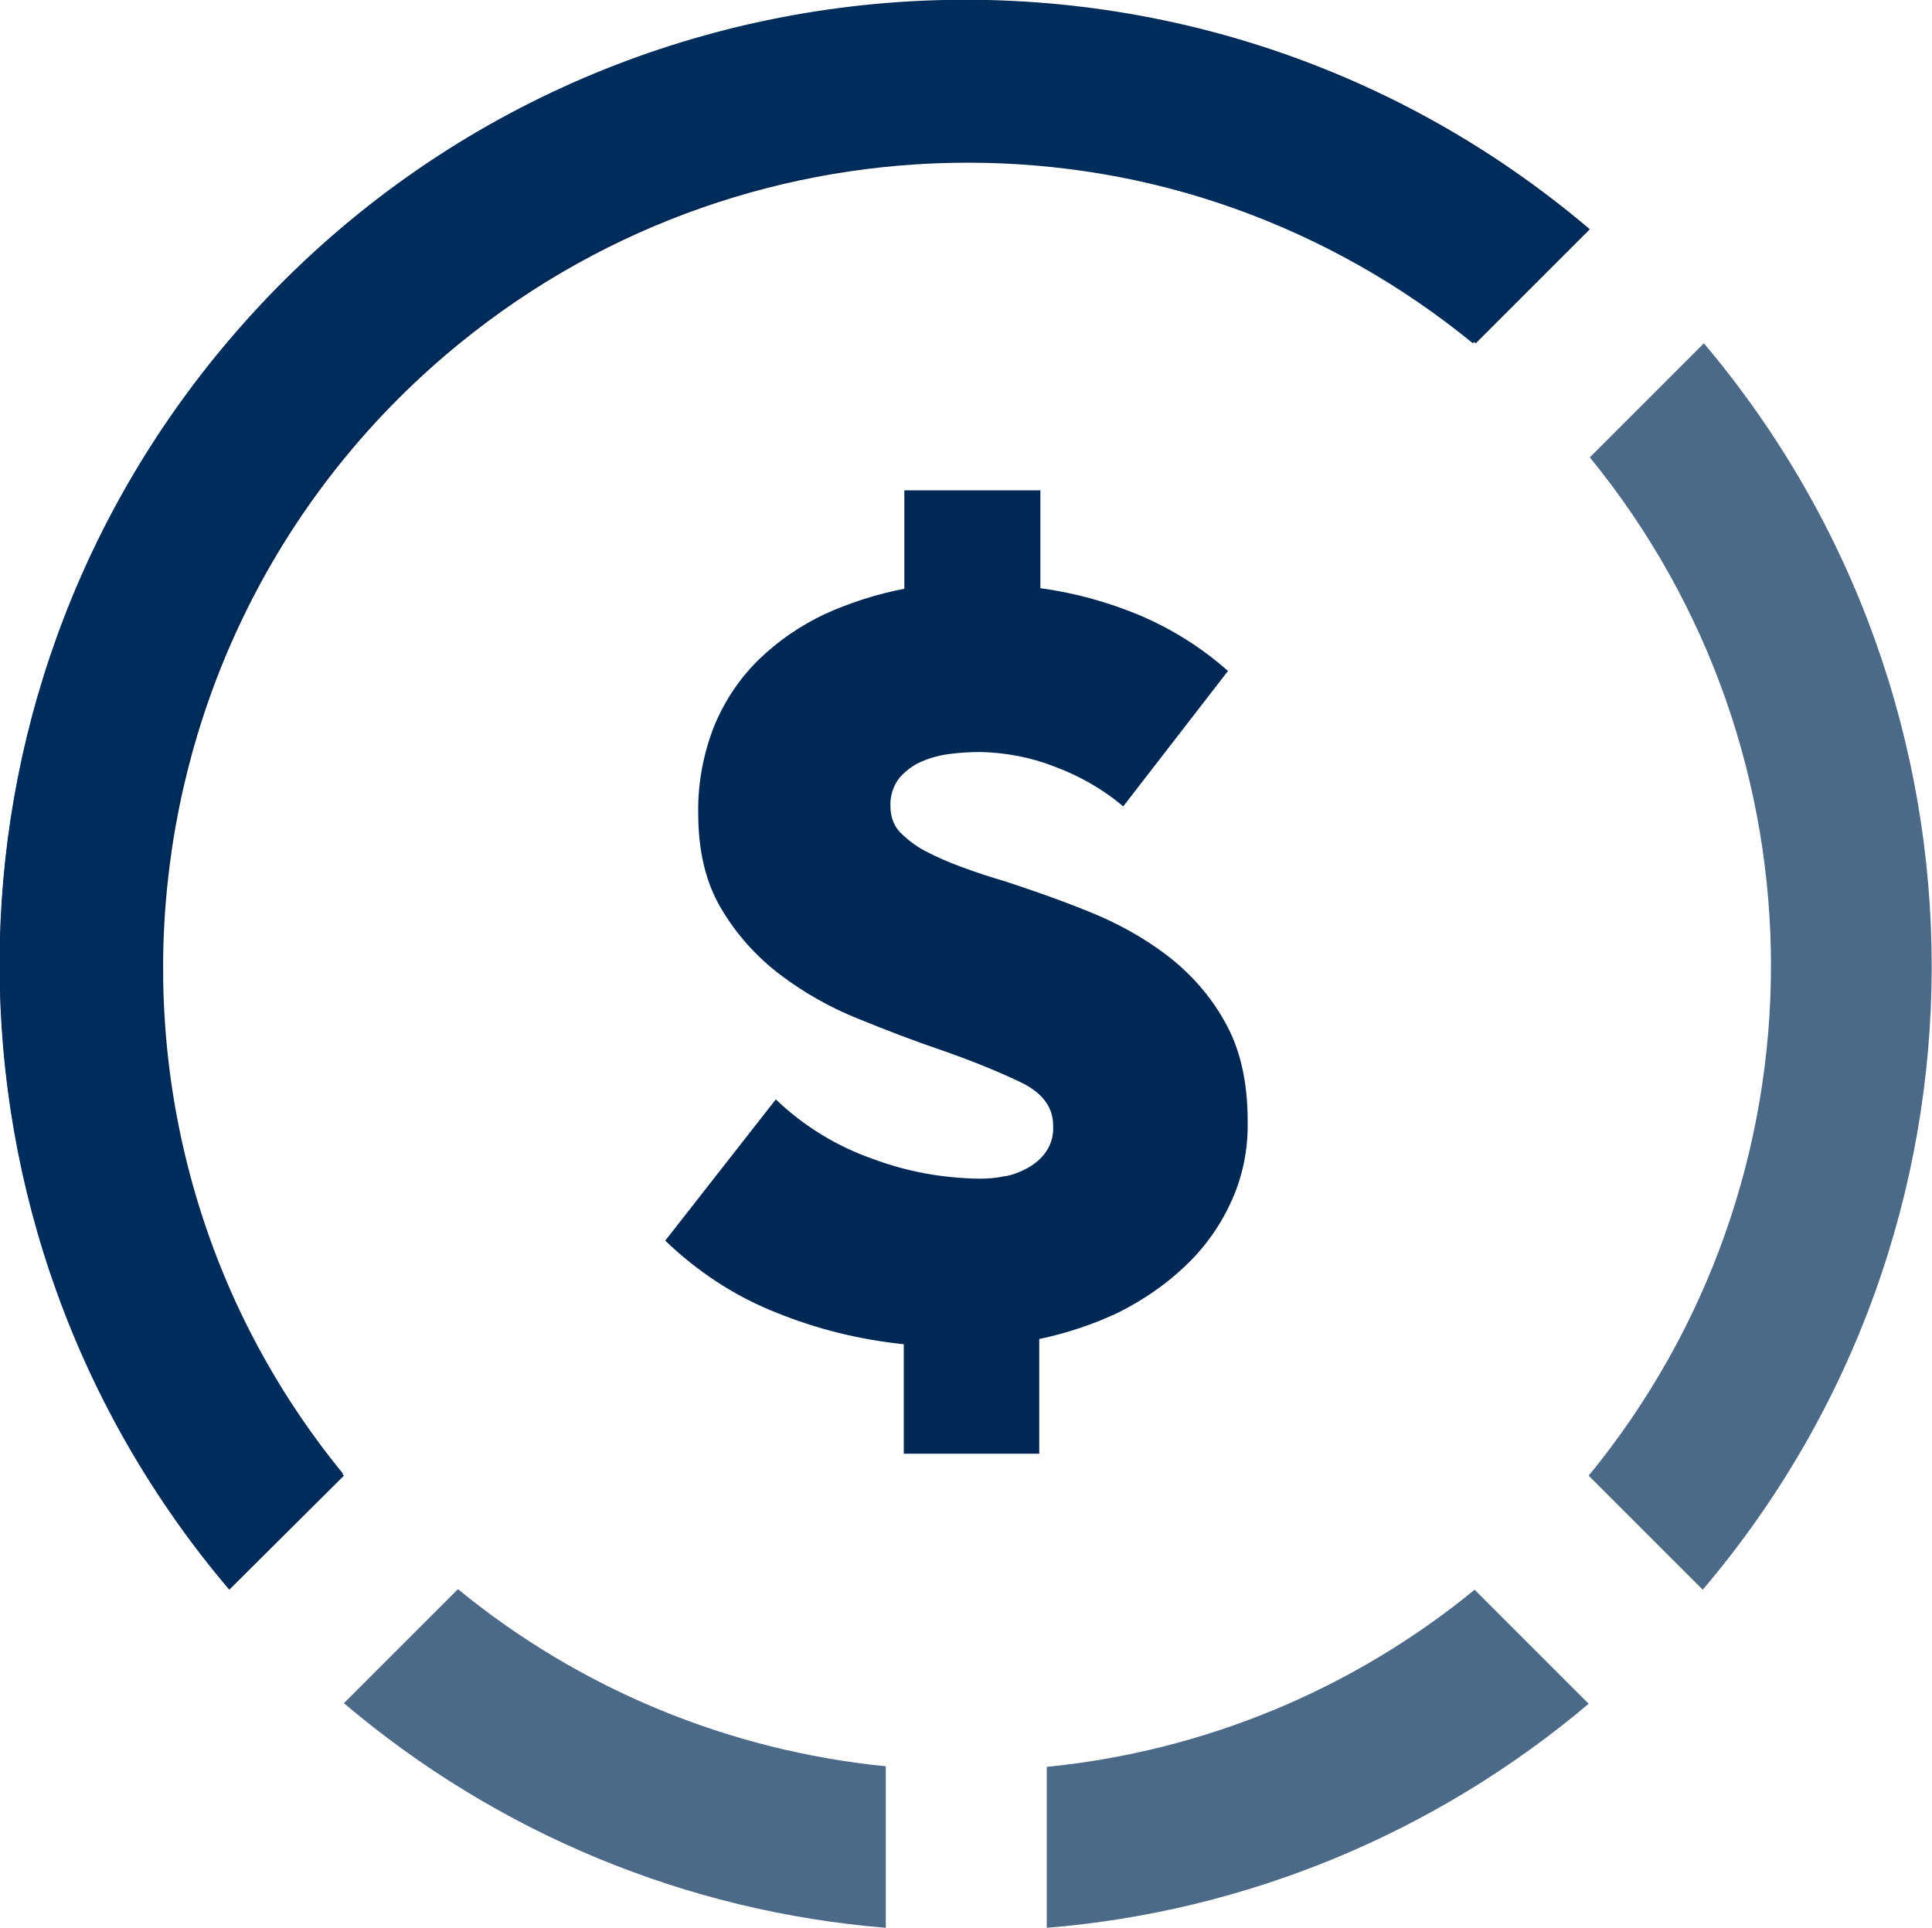
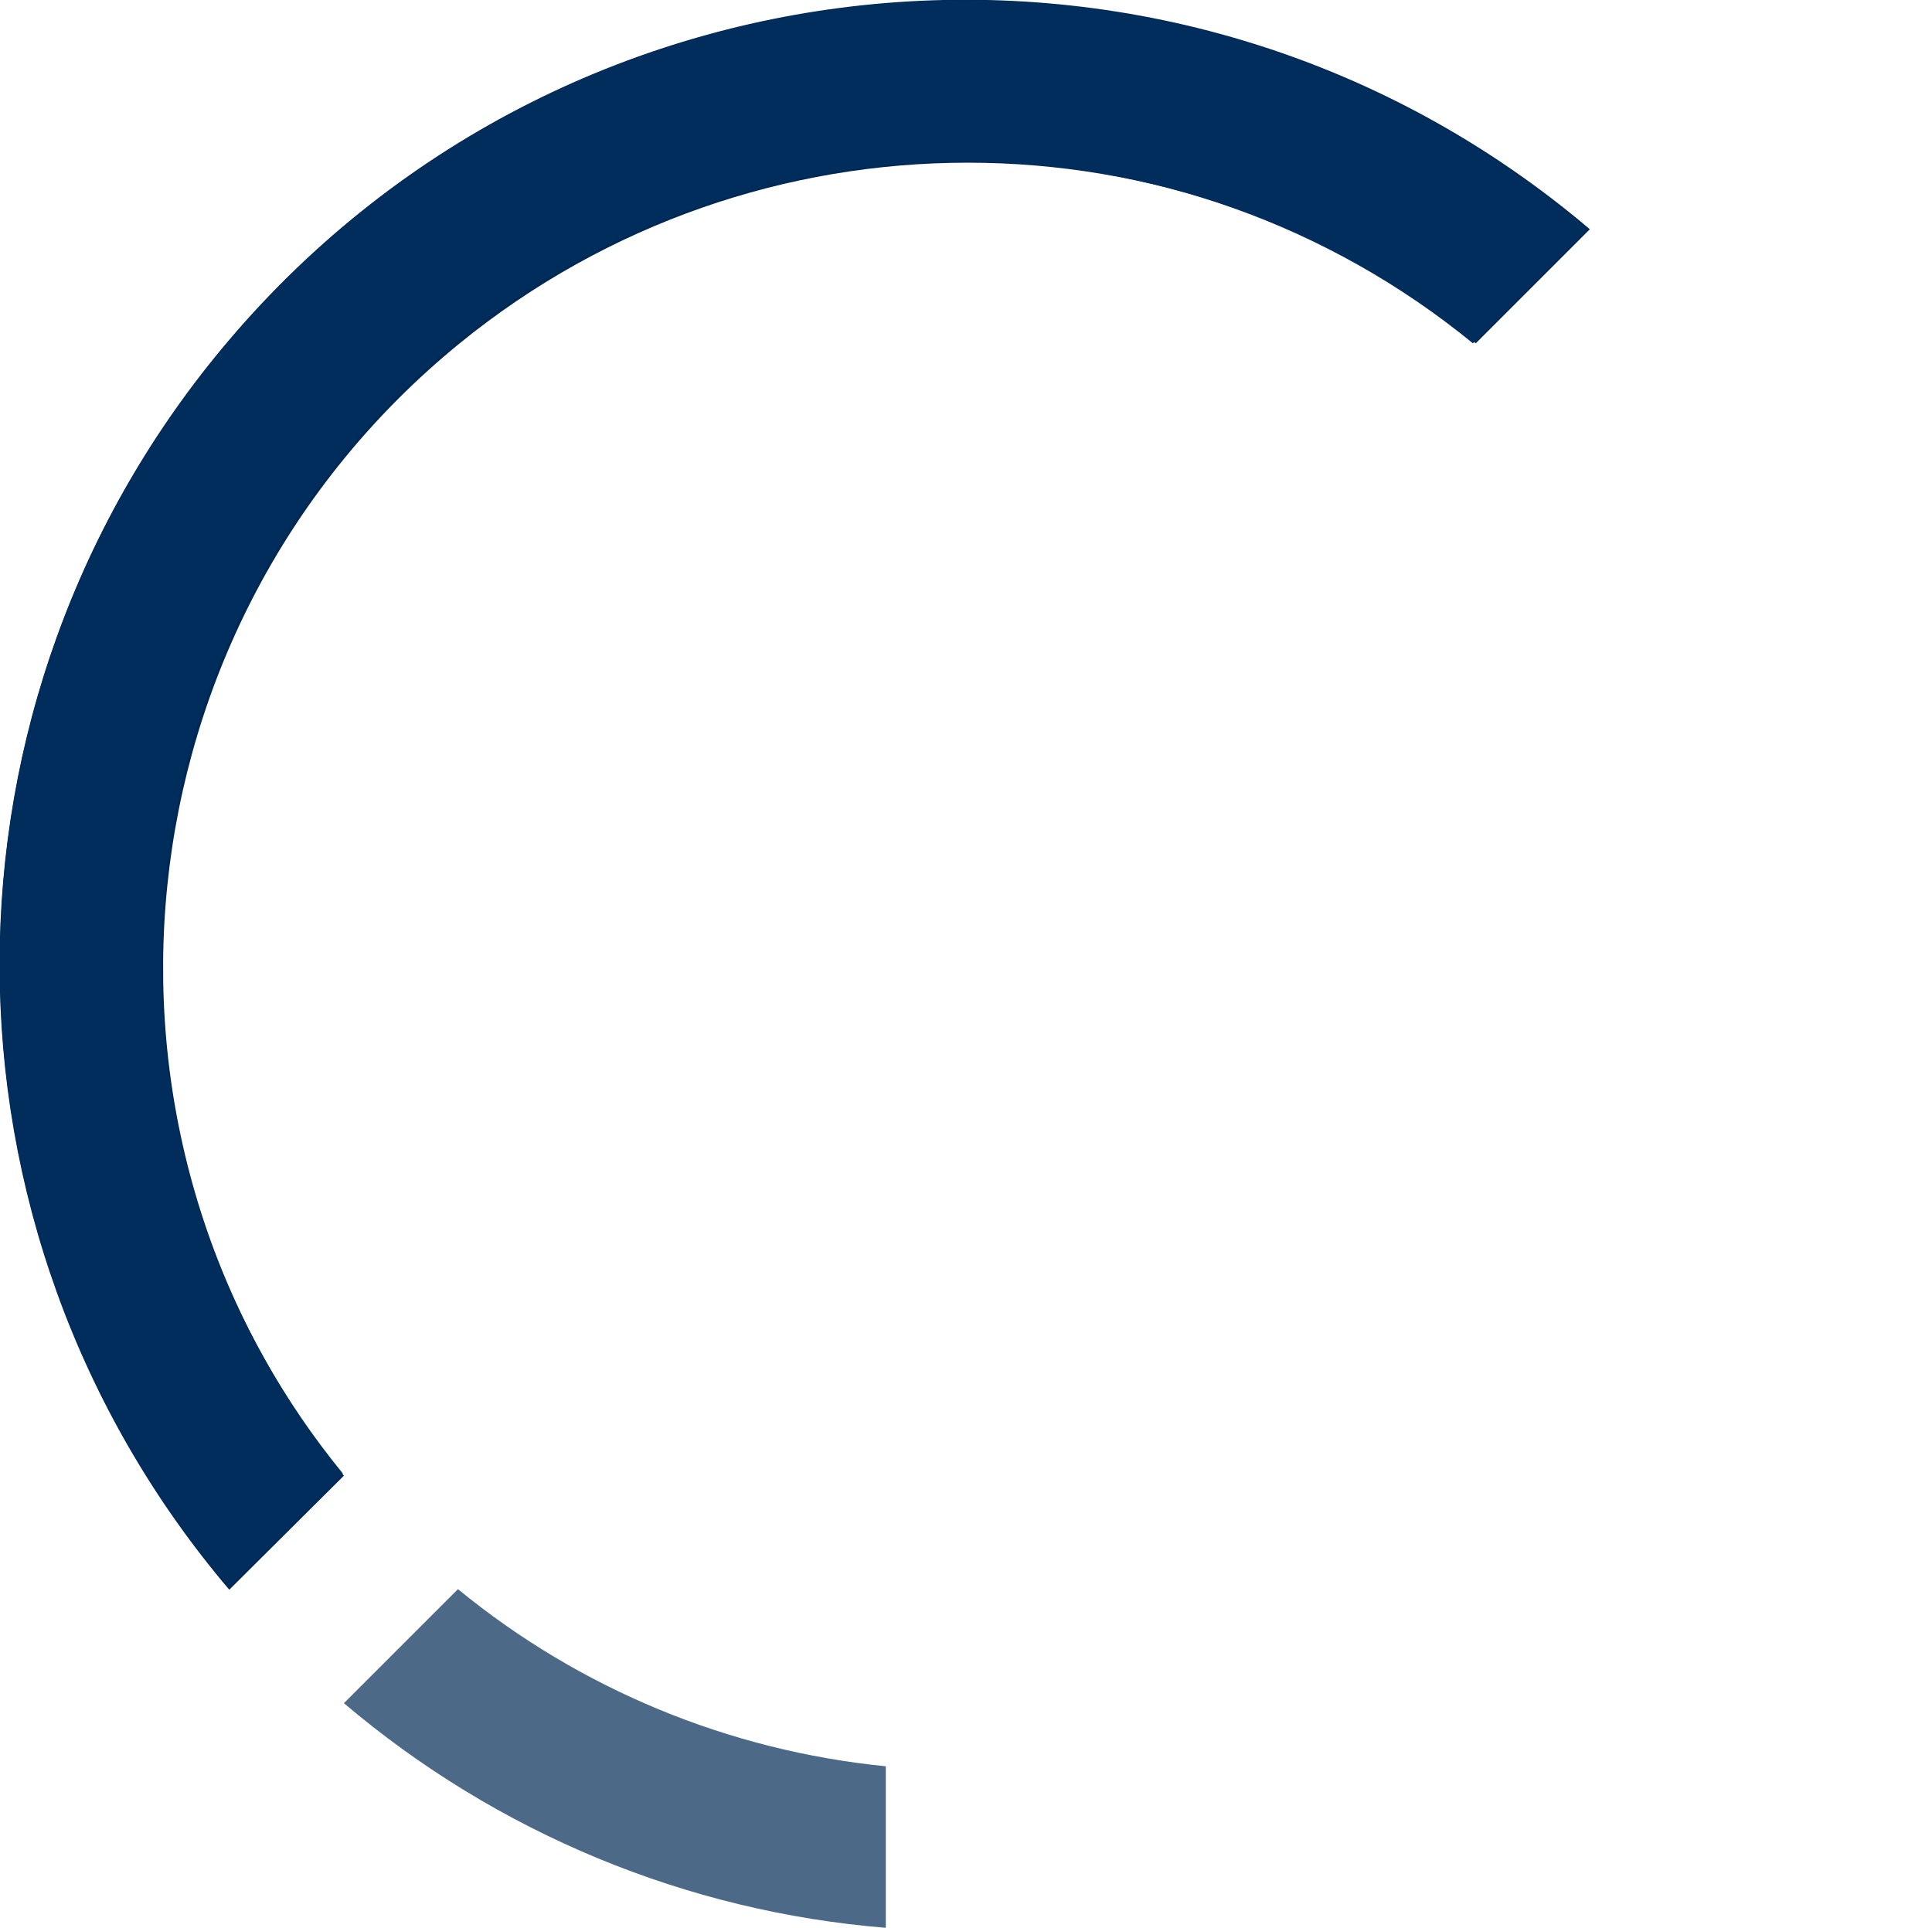
<svg xmlns="http://www.w3.org/2000/svg" version="1.1" id="Navy_icon_-Transparent_background" x="0px" y="0px" viewBox="0 0 333.7 333" style="enable-background:new 0 0 333.7 333;" xml:space="preserve">
  <style type="text/css">
	.st0{fill:#4D6988;}
	.st1{fill:#002855;}
	.st2{fill:#002D5B;}
</style>
  <g>
-     <path class="st0" d="M254.7,274.6c-21.1,17.3-46.8,27.9-73.9,30.6V333c34.5-2.8,67.2-16.4,93.6-38.7L254.7,274.6z" />
    <path class="st0" d="M153,333v-27.9c-27.1-2.7-52.8-13.3-73.9-30.6l-19.7,19.7C85.8,316.6,118.5,330.2,153,333z" />
-     <path class="st0" d="M294.3,59.3l-19.7,19.7c41.8,51.2,41.7,124.8-0.2,175.9l19.7,19.7C346.8,212.6,346.8,121.5,294.3,59.3   L294.3,59.3z" />
    <path class="st1" d="M59.4,254.9c-48.5-59.5-39.5-147.1,20-195.6c51.1-41.6,124.4-41.6,175.5,0l19.7-19.7   c-70.2-59.6-175.4-51-235,19.1c-52.9,62.2-52.9,153.6,0,215.9L59.4,254.9z" />
    <path class="st2" d="M27.8,166.6C27.8,90,89.9,27.9,166.5,27.9c32,0,63.1,11.1,87.9,31.4l19.7-19.7C204-19.9,99-11.2,39.5,58.9   c-52.7,62.1-52.7,153.2,0,215.3l19.7-19.7C38.9,229.7,27.8,198.6,27.8,166.6z" />
-     <path class="st1" d="M134,189.9c4.8,4.6,10.5,8.1,16.8,10.3c5.9,2.2,12,3.3,18.3,3.4c1.4,0,2.9-0.1,4.3-0.4   c1.5-0.2,2.9-0.8,4.2-1.5c1.2-0.7,2.3-1.6,3.1-2.8c0.9-1.3,1.3-2.9,1.2-4.5c0-3.2-1.9-5.7-5.7-7.5c-4.4-2.1-9-3.9-13.6-5.5   c-4.7-1.6-9.4-3.4-14.3-5.4c-4.8-1.9-9.4-4.5-13.5-7.6c-4.1-3.1-7.6-7-10.2-11.4c-2.7-4.5-4-10-4-16.5c-0.1-5.2,0.9-10.4,2.8-15.2   c1.8-4.3,4.4-8.2,7.7-11.4c3.3-3.2,7.1-5.8,11.3-7.8c4.4-2,9.1-3.5,13.8-4.4V84.7h23.5v16.9c5.9,0.8,11.7,2.4,17.2,4.7   c5.6,2.4,10.7,5.6,15.2,9.6L194,139.3c-3.5-3-7.6-5.3-11.9-6.9c-4.1-1.6-8.4-2.4-12.7-2.5c-1.7,0-3.4,0.1-5.1,0.3   c-1.7,0.2-3.4,0.6-5,1.3c-1.5,0.6-2.8,1.6-3.9,2.8c-1.1,1.4-1.7,3.2-1.6,5c0,1.6,0.5,3.2,1.6,4.4c1.3,1.3,2.7,2.4,4.4,3.3   c2.1,1.1,4.2,2,6.4,2.8c2.4,0.9,4.9,1.7,7.6,2.5c4.5,1.5,9.2,3.1,14.1,5.1c4.8,1.9,9.4,4.4,13.5,7.5c4.1,3.1,7.6,7,10.1,11.5   c2.7,4.7,4,10.4,4,17.3c0.1,4.9-0.9,9.8-3,14.2c-1.9,4.1-4.6,7.8-7.9,10.9c-3.4,3.2-7.2,5.8-11.4,7.9c-4.4,2.1-9,3.6-13.7,4.6v19.8   h-23.4v-18.9c-7.6-0.8-15-2.6-22.1-5.5c-7.1-2.8-13.6-7.1-19.1-12.4L134,189.9z" />
  </g>
</svg>